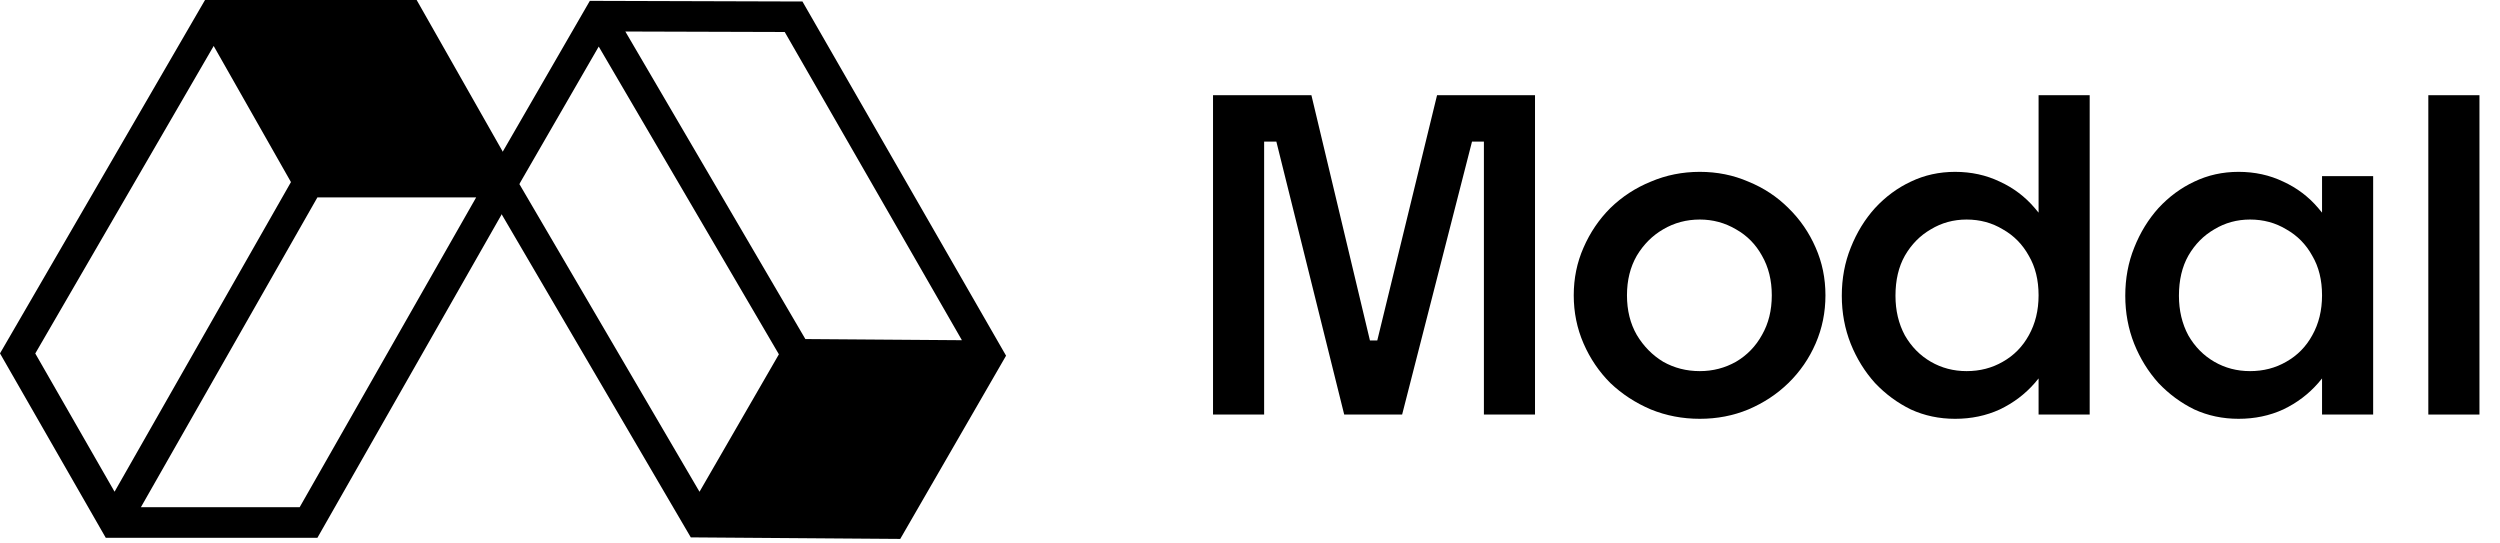
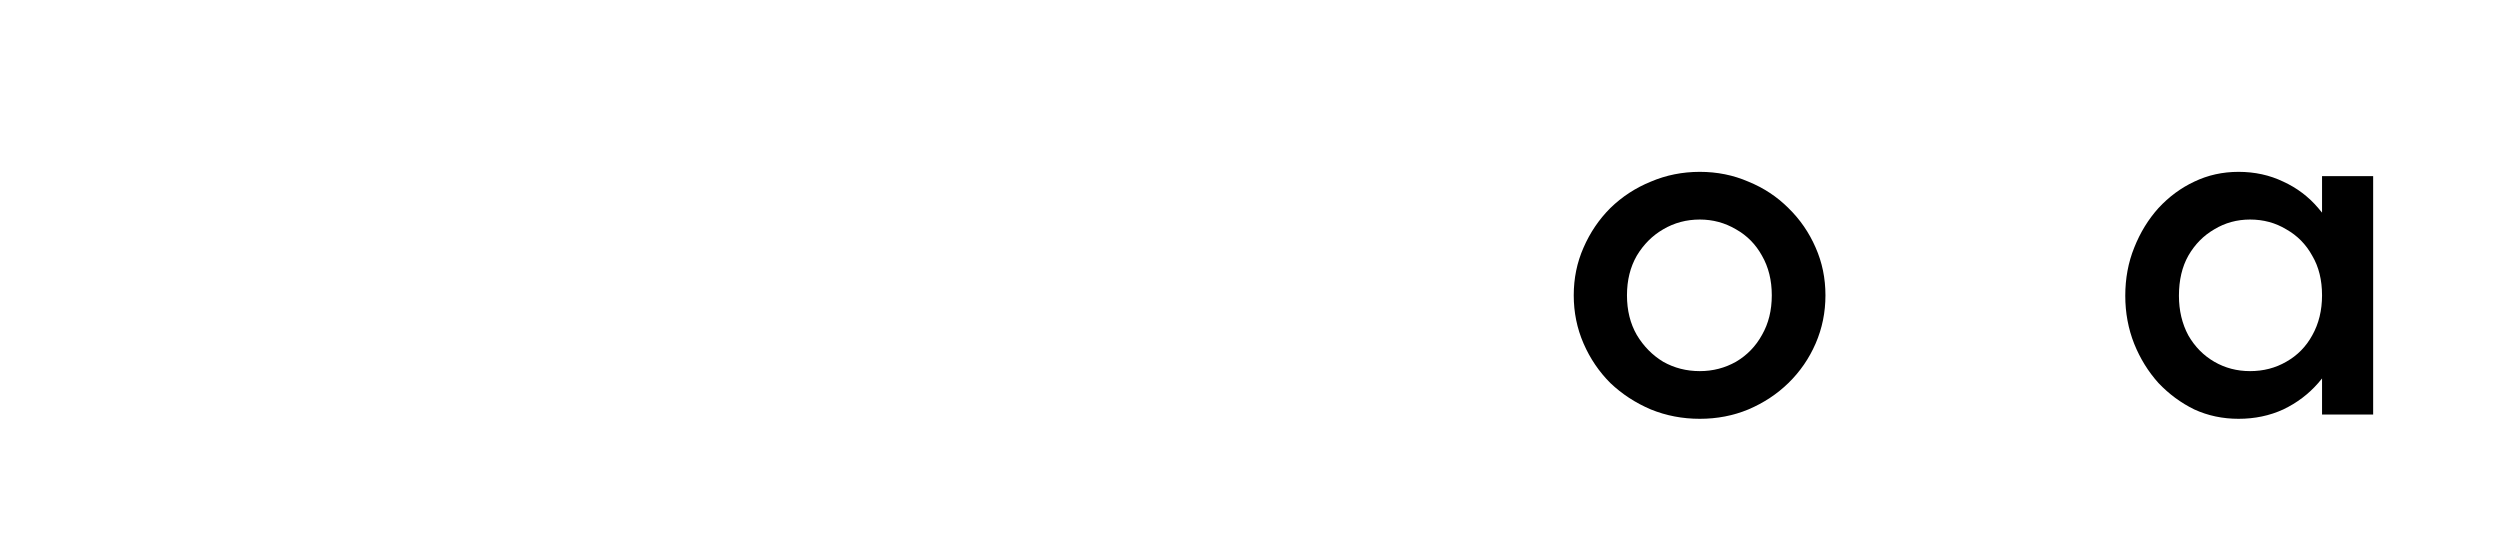
<svg xmlns="http://www.w3.org/2000/svg" width="681" height="148" viewBox="0 0 681 148" fill="none">
-   <path d="M374.746 94.481L391.453 25.935H418.137V112.923H404.215V35.097L407.696 38.577H397.486L401.895 34.981L381.94 112.923H366.161L346.786 34.981L351.079 38.577H340.87L344.35 35.097V112.923H330.428V25.935H357.228L373.586 94.481L371.266 92.742H376.835L374.746 94.481Z" fill="black" />
  <path d="M463.027 114.082C458.311 114.082 453.861 113.231 449.685 111.53C445.508 109.751 441.834 107.355 438.663 104.339C435.57 101.246 433.133 97.65 431.354 93.553C429.575 89.454 428.686 85.086 428.686 80.446C428.686 75.807 429.575 71.477 431.354 67.456C433.133 63.358 435.57 59.762 438.663 56.67C441.834 53.577 445.508 51.18 449.685 49.478C453.861 47.7 458.311 46.811 463.027 46.811C467.744 46.811 472.153 47.7 476.255 49.478C480.431 51.18 484.065 53.577 487.159 56.67C490.331 59.762 492.806 63.358 494.584 67.456C496.363 71.477 497.252 75.807 497.252 80.446C497.252 85.086 496.363 89.454 494.584 93.553C492.806 97.65 490.331 101.246 487.159 104.339C484.065 107.355 480.431 109.751 476.255 111.53C472.153 113.231 467.744 114.082 463.027 114.082ZM463.027 101.092C466.584 101.092 469.871 100.241 472.887 98.54C475.907 96.761 478.263 94.326 479.968 91.233C481.746 88.14 482.636 84.544 482.636 80.446C482.636 76.348 481.746 72.753 479.968 69.66C478.263 66.567 475.907 64.17 472.887 62.468C469.871 60.691 466.584 59.801 463.027 59.801C459.393 59.801 456.066 60.691 453.049 62.468C450.11 64.17 447.712 66.567 445.856 69.66C444.077 72.753 443.187 76.348 443.187 80.446C443.187 84.544 444.077 88.14 445.856 91.233C447.712 94.326 450.11 96.761 453.049 98.54C456.066 100.241 459.393 101.092 463.027 101.092Z" fill="black" />
-   <path d="M569.23 112.923H555.31V25.935H569.23V112.923ZM532.572 114.083C528.241 114.083 524.216 113.232 520.504 111.531C516.869 109.753 513.619 107.356 510.759 104.34C507.972 101.247 505.768 97.69 504.146 93.669C502.523 89.571 501.707 85.202 501.707 80.564C501.707 75.847 502.523 71.478 504.146 67.457C505.768 63.359 507.972 59.764 510.759 56.67C513.619 53.578 516.869 51.181 520.504 49.479C524.216 47.701 528.241 46.812 532.572 46.812C536.976 46.812 541.037 47.701 544.75 49.479C548.463 51.181 551.634 53.578 554.265 56.67C556.974 59.764 559.06 63.359 560.531 67.457C561.997 71.478 562.735 75.808 562.735 80.448C562.735 85.087 561.997 89.455 560.531 93.554C559.06 97.652 556.974 101.247 554.265 104.34C551.634 107.356 548.463 109.753 544.75 111.531C541.037 113.232 536.976 114.083 532.572 114.083ZM535.703 101.092C539.337 101.092 542.623 100.242 545.566 98.541C548.582 96.84 550.937 94.442 552.643 91.35C554.421 88.18 555.31 84.545 555.31 80.448C555.31 76.272 554.421 72.676 552.643 69.661C550.937 66.568 548.582 64.171 545.566 62.47C542.623 60.691 539.337 59.802 535.703 59.802C532.145 59.802 528.896 60.691 525.958 62.47C523.015 64.171 520.66 66.568 518.881 69.661C517.176 72.676 516.328 76.31 516.328 80.564C516.328 84.584 517.176 88.18 518.881 91.35C520.66 94.442 523.015 96.84 525.958 98.541C528.896 100.242 532.145 101.092 535.703 101.092Z" fill="black" />
  <path d="M646.447 112.922H632.525V47.971H646.447V112.922ZM609.785 114.082C605.451 114.082 601.436 113.231 597.723 111.53C594.087 109.751 590.837 107.355 587.972 104.339C585.19 101.246 582.985 97.689 581.363 93.669C579.736 89.57 578.925 85.202 578.925 80.562C578.925 75.846 579.736 71.477 581.363 67.456C582.985 63.358 585.19 59.762 587.972 56.67C590.837 53.577 594.087 51.18 597.723 49.478C601.436 47.7 605.451 46.811 609.785 46.811C614.197 46.811 618.253 47.7 621.966 49.478C625.679 51.18 628.853 53.577 631.483 56.67C634.189 59.762 636.279 63.358 637.748 67.456C639.216 71.477 639.951 75.807 639.951 80.446C639.951 85.086 639.216 89.454 637.748 93.553C636.279 97.65 634.189 101.246 631.483 104.339C628.853 107.355 625.679 109.751 621.966 111.53C618.253 113.231 614.197 114.082 609.785 114.082ZM612.918 101.092C616.554 101.092 619.84 100.241 622.778 98.54C625.798 96.839 628.155 94.442 629.854 91.349C631.637 88.179 632.525 84.544 632.525 80.446C632.525 76.271 631.637 72.675 629.854 69.66C628.155 66.567 625.798 64.17 622.778 62.468C619.84 60.691 616.554 59.801 612.918 59.801C609.359 59.801 606.114 60.691 603.171 62.468C600.234 64.17 597.871 66.567 596.094 69.66C594.395 72.675 593.542 76.309 593.542 80.562C593.542 84.583 594.395 88.179 596.094 91.349C597.871 94.442 600.234 96.839 603.171 98.54C606.114 100.241 609.359 101.092 612.918 101.092Z" fill="black" />
-   <path d="M675.404 112.923H661.476V25.935H675.404V112.923Z" fill="black" />
-   <path d="M55.848 0H113.496L141.66 49.607L86.465 146.49H28.807L0 96.262L55.848 0ZM58.206 12.522L9.609 96.286L31.206 133.943L79.257 49.6L58.206 12.522ZM86.465 53.764L38.378 138.169H81.625L129.712 53.764H86.465ZM129.724 45.442H86.469L65.394 8.322H108.65L129.724 45.442Z" fill="black" />
-   <path d="M274.051 96.891L245.227 146.802L188.173 146.381L131.841 50.152L160.67 0.234L218.586 0.409L274.051 96.891ZM262.025 92.673L213.76 8.716L170.34 8.585L219.38 92.359L262.025 92.673ZM212.169 96.516L163.093 12.682L141.469 50.124L190.545 133.958L212.169 96.516ZM197.748 138.129L219.375 100.68L262.069 100.995L240.442 138.443L197.748 138.129Z" fill="black" />
</svg>